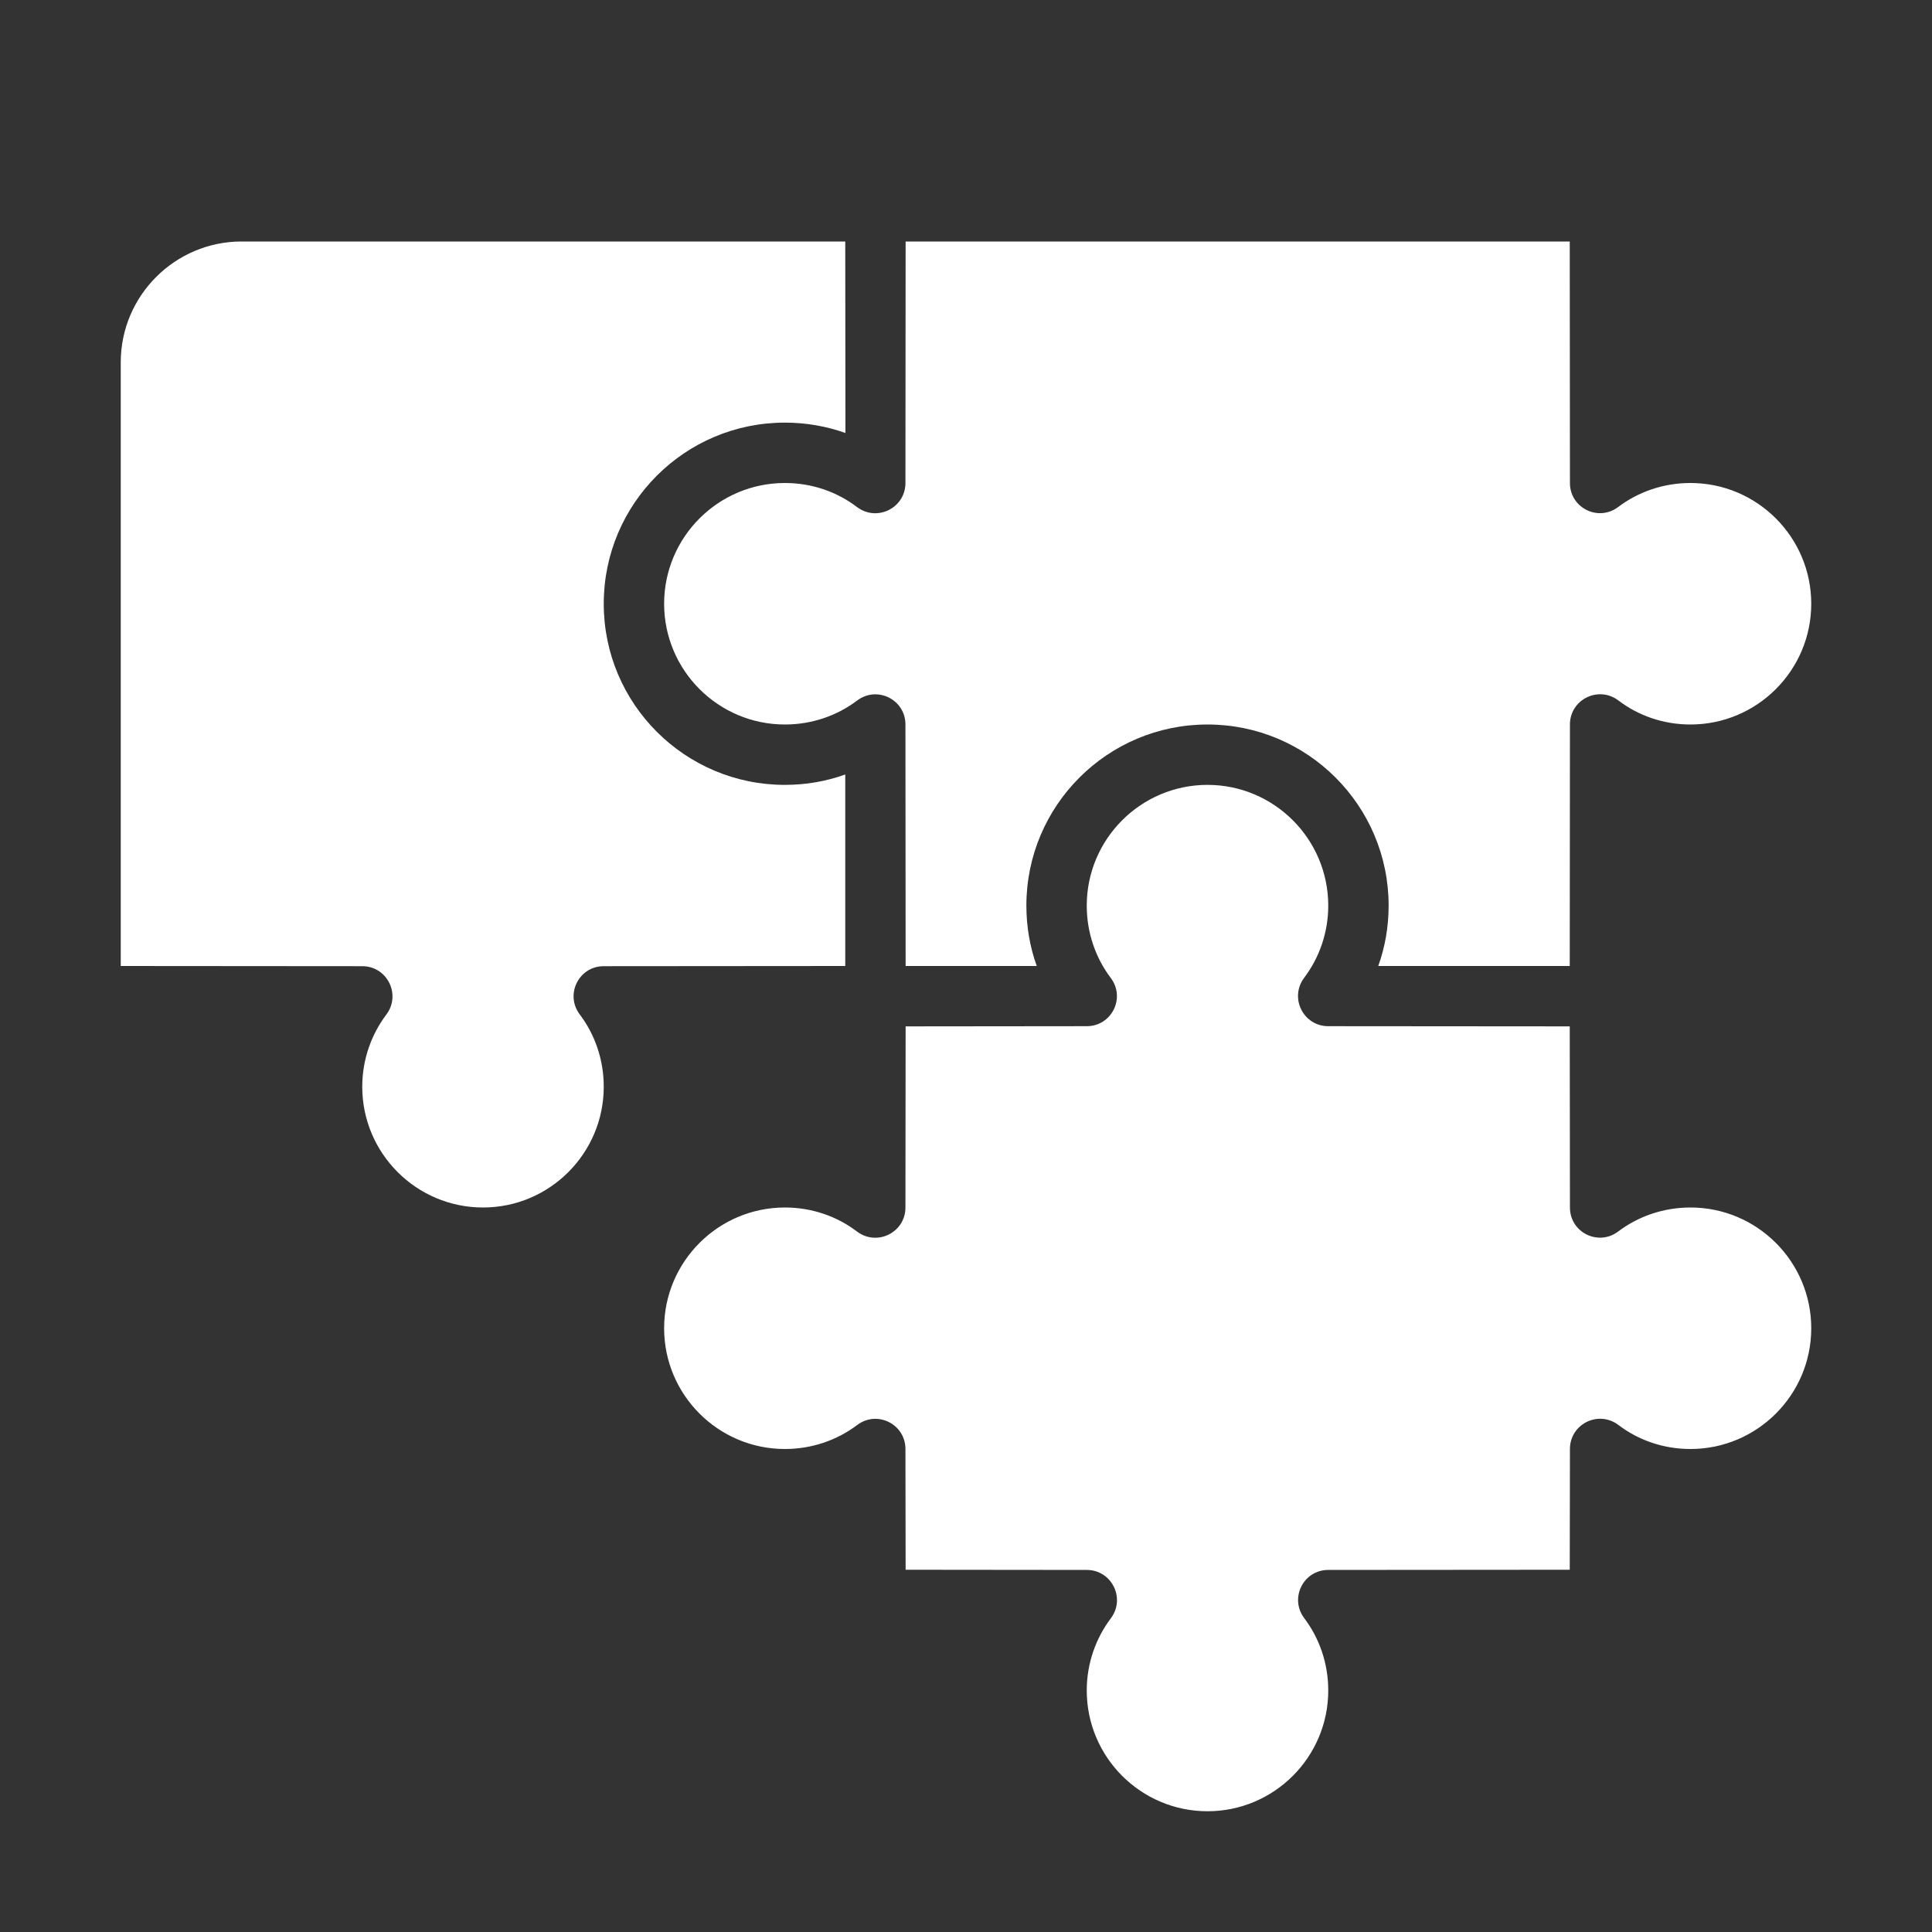
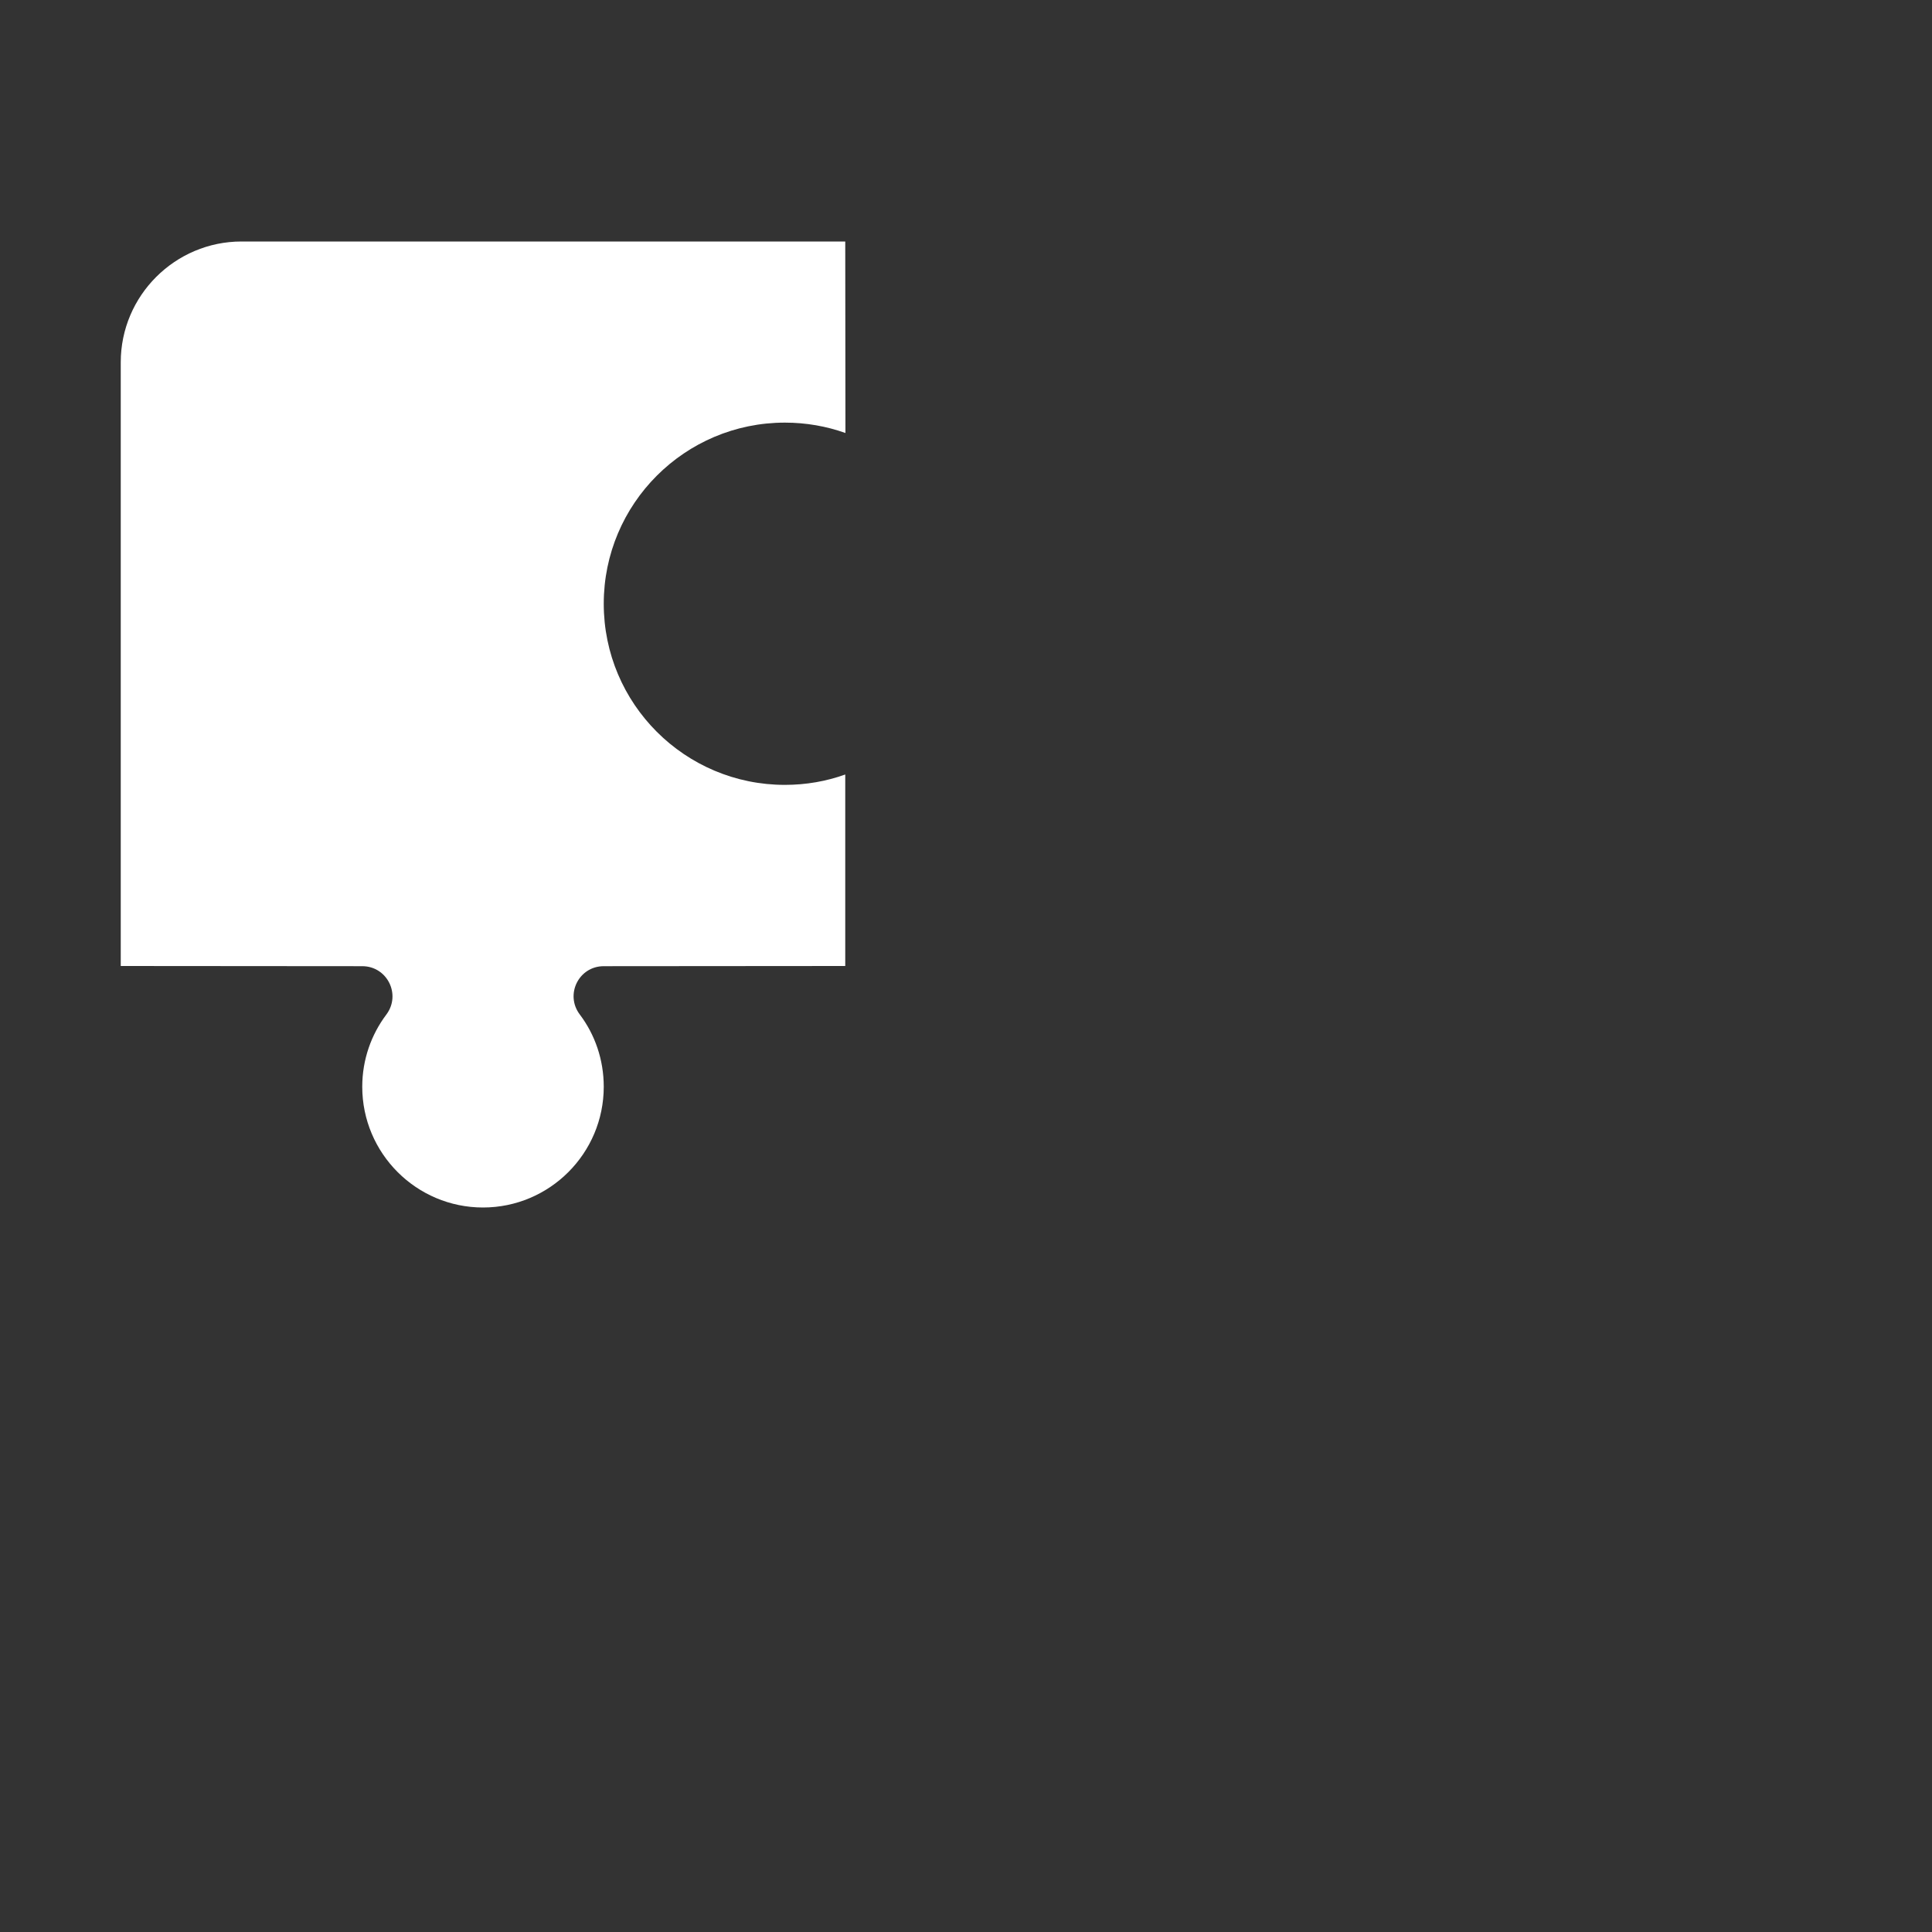
<svg xmlns="http://www.w3.org/2000/svg" xml:space="preserve" width="1024px" height="1024px" shape-rendering="geometricPrecision" text-rendering="geometricPrecision" image-rendering="optimizeQuality" fill-rule="nonzero" clip-rule="evenodd" viewBox="0 0 10240 10240">
  <rect x="0" y="0" width="10240" height="10240" fill="#333333" stroke="none" />
  <title>pieces icon</title>
  <desc>pieces icon from the IconExperience.com O-Collection. Copyright by INCORS GmbH (www.incors.com).</desc>
-   <path id="curve2" fill="#FFFFFF" d="M3520 7040c0,-353 287,-640 640,-640 144,0 277,47 383,128 106,79 256,4 256,-128l1 -960 960 -1c132,0 207,-150 127,-256 -80,-106 -127,-239 -127,-383 0,-353 287,-640 640,-640 353,0 640,287 640,640 0,144 -48,277 -128,383 -79,106 -4,256 128,256l1280 1 1 960c0,132 150,207 256,127 106,-80 239,-127 383,-127 353,0 640,287 640,640 0,353 -287,640 -640,640 -144,0 -277,-47 -383,-128 -106,-79 -256,-4 -256,128l-1 640 -1280 1c-132,0 -207,150 -127,256 80,106 127,239 127,383 0,353 -287,640 -640,640 -353,0 -640,-287 -640,-640 0,-144 48,-277 128,-383 79,-106 4,-256 -128,-256l-960 -1 -1 -640c0,-132 -150,-207 -256,-127 -106,80 -239,127 -383,127 -353,0 -640,-287 -640,-640z" />
-   <path id="curve1" fill="#FFFFFF" d="M8320 1280l1 1280c0,132 150,207 256,127 106,-80 239,-127 383,-127 353,0 640,287 640,640 0,353 -287,640 -640,640 -144,0 -277,-47 -383,-128 -106,-79 -256,-4 -256,128l-1 1280c-359,0 -692,0 -1015,0 36,-100 55,-208 55,-320 0,-530 -430,-960 -960,-960 -530,0 -960,430 -960,960 0,112 19,220 55,320 -223,0 -453,0 -695,0l-1 -1280c0,-132 -150,-207 -256,-127 -106,80 -239,127 -383,127 -353,0 -640,-287 -640,-640 0,-353 287,-640 640,-640 144,0 277,47 383,128 106,79 256,4 256,-128l1 -1280 3520 0z" />
  <path id="curve0" fill="#FFFFFF" d="M4480 4105l0 1015 -1280 1c-132,0 -207,150 -127,256 80,106 127,239 127,383 0,353 -287,640 -640,640 -353,0 -640,-287 -640,-640 0,-144 48,-277 128,-383 79,-106 4,-256 -128,-256l-1280 -1 0 -3200c0,-353 288,-640 640,-640l3200 0 1 1015c-101,-36 -209,-55 -321,-55 -530,0 -960,430 -960,960 0,530 430,960 960,960 112,0 220,-19 320,-55z" />
</svg>